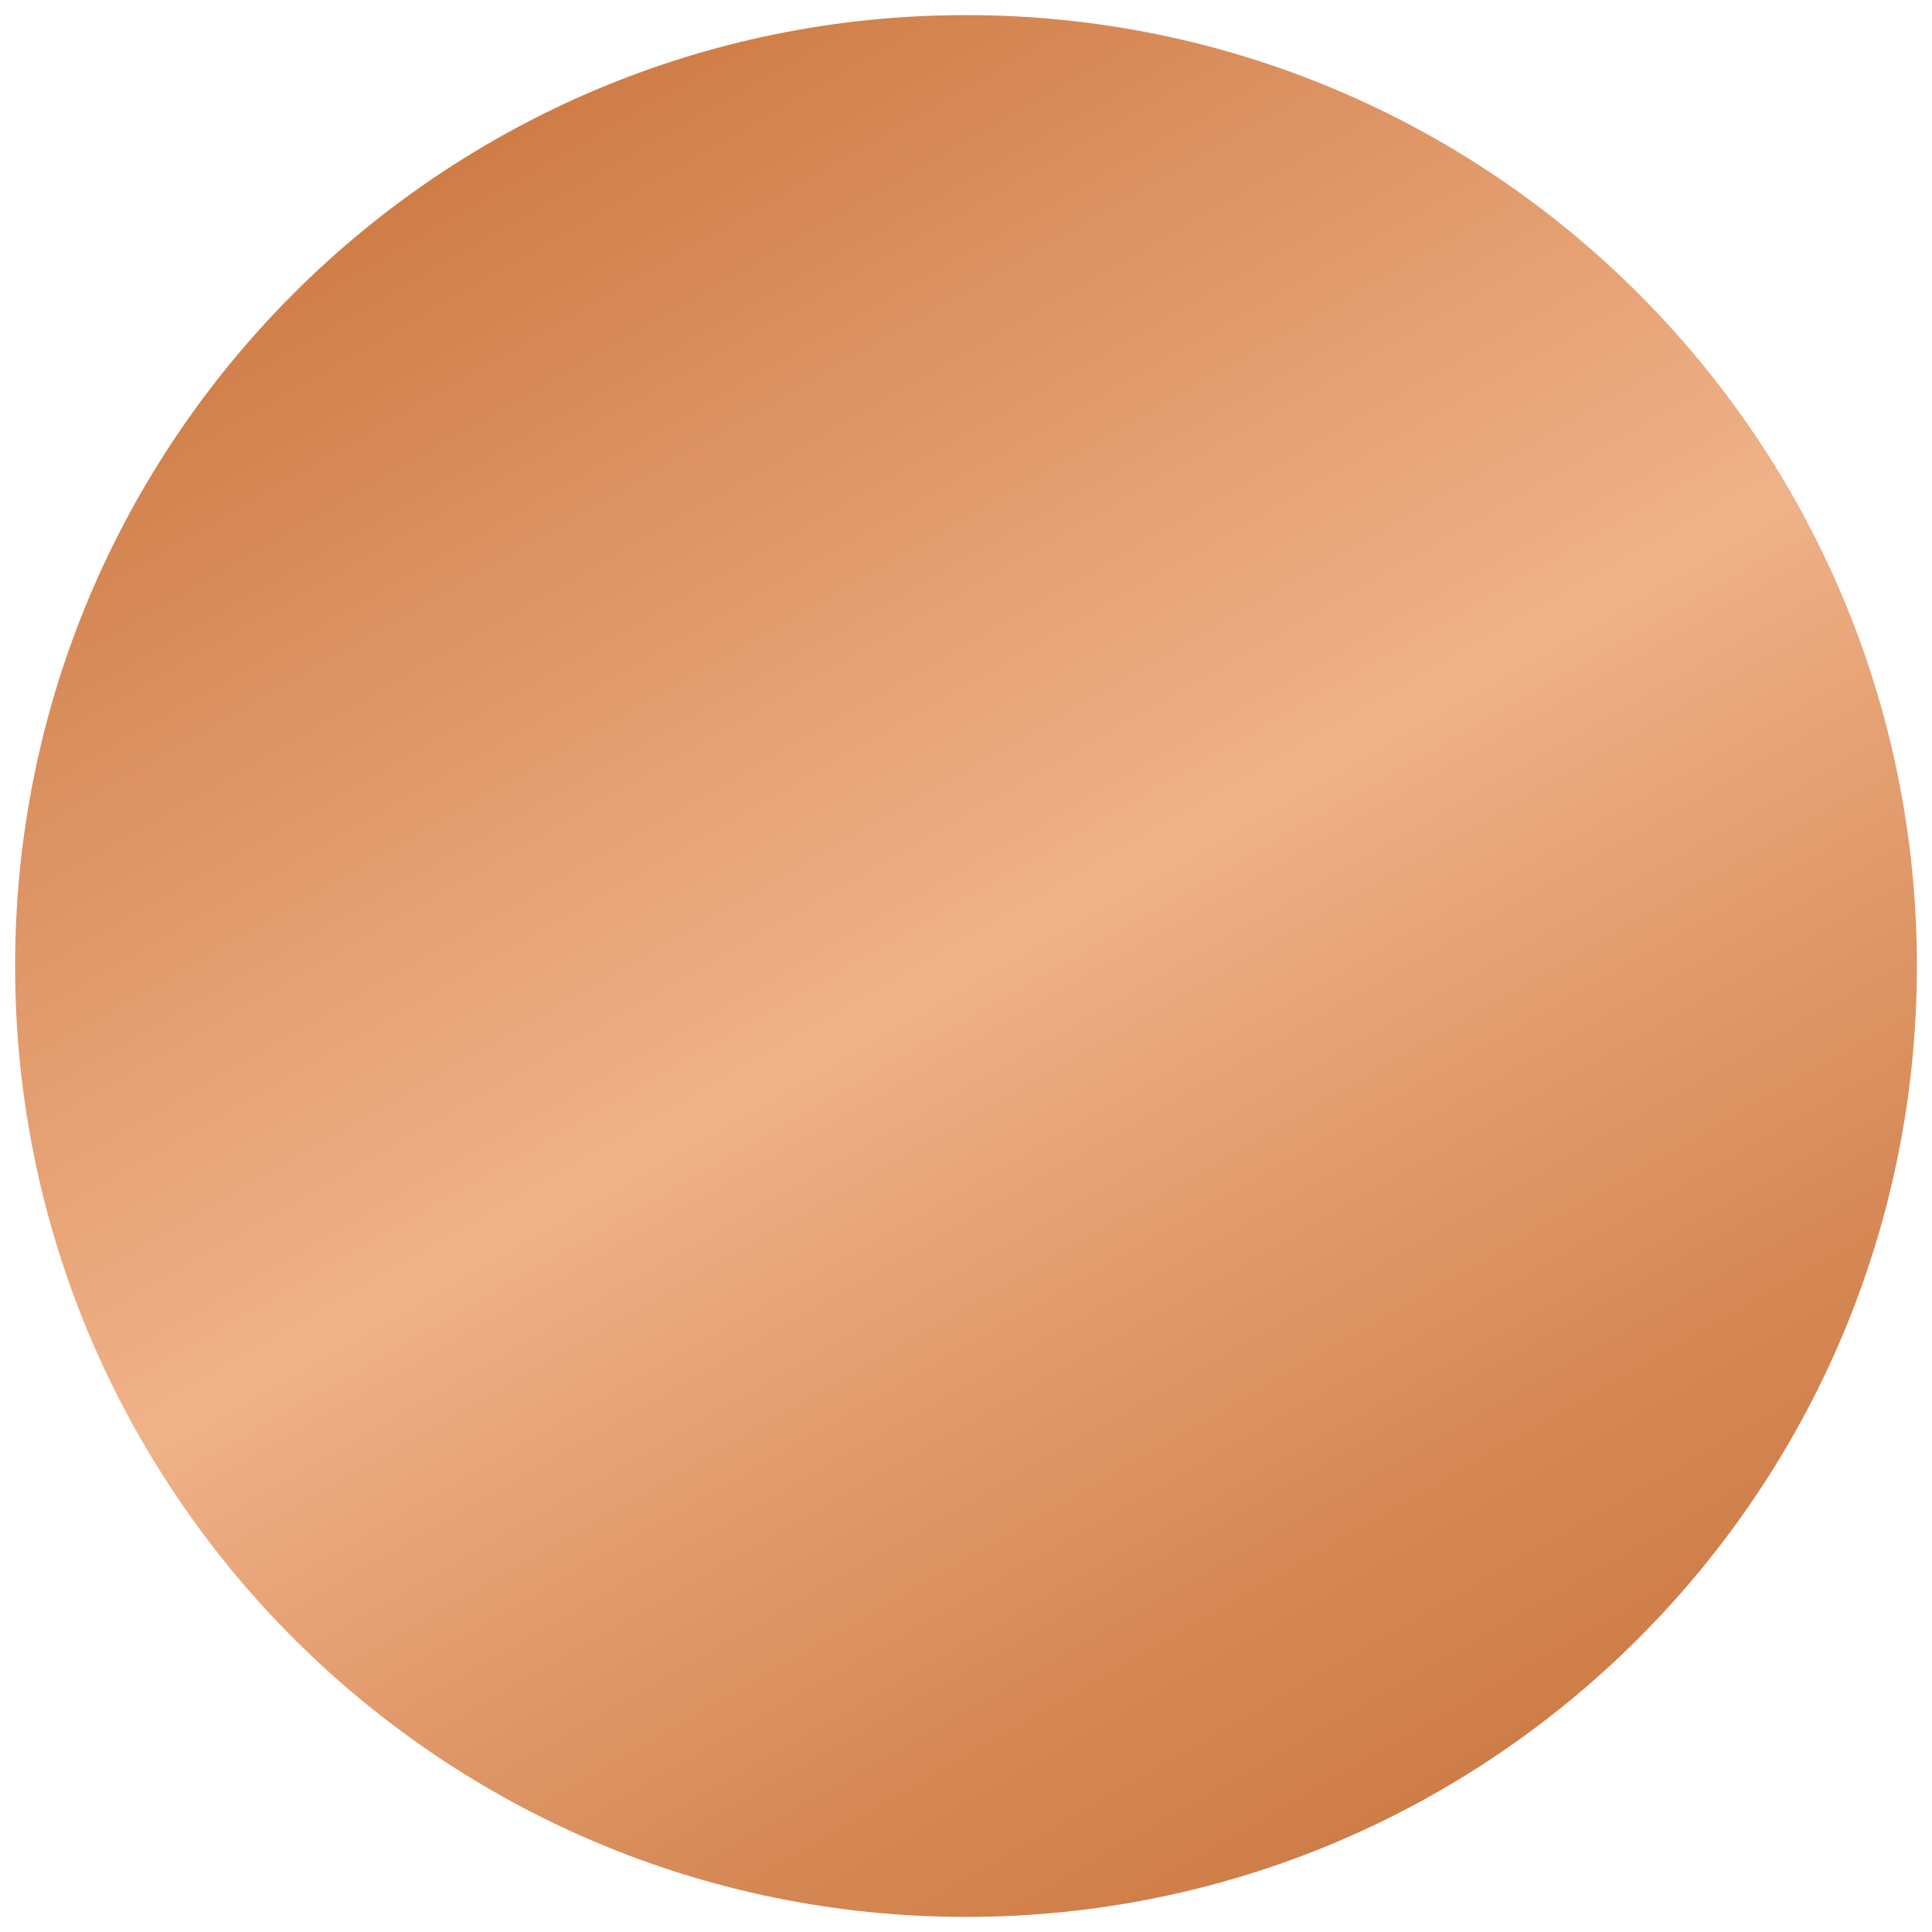
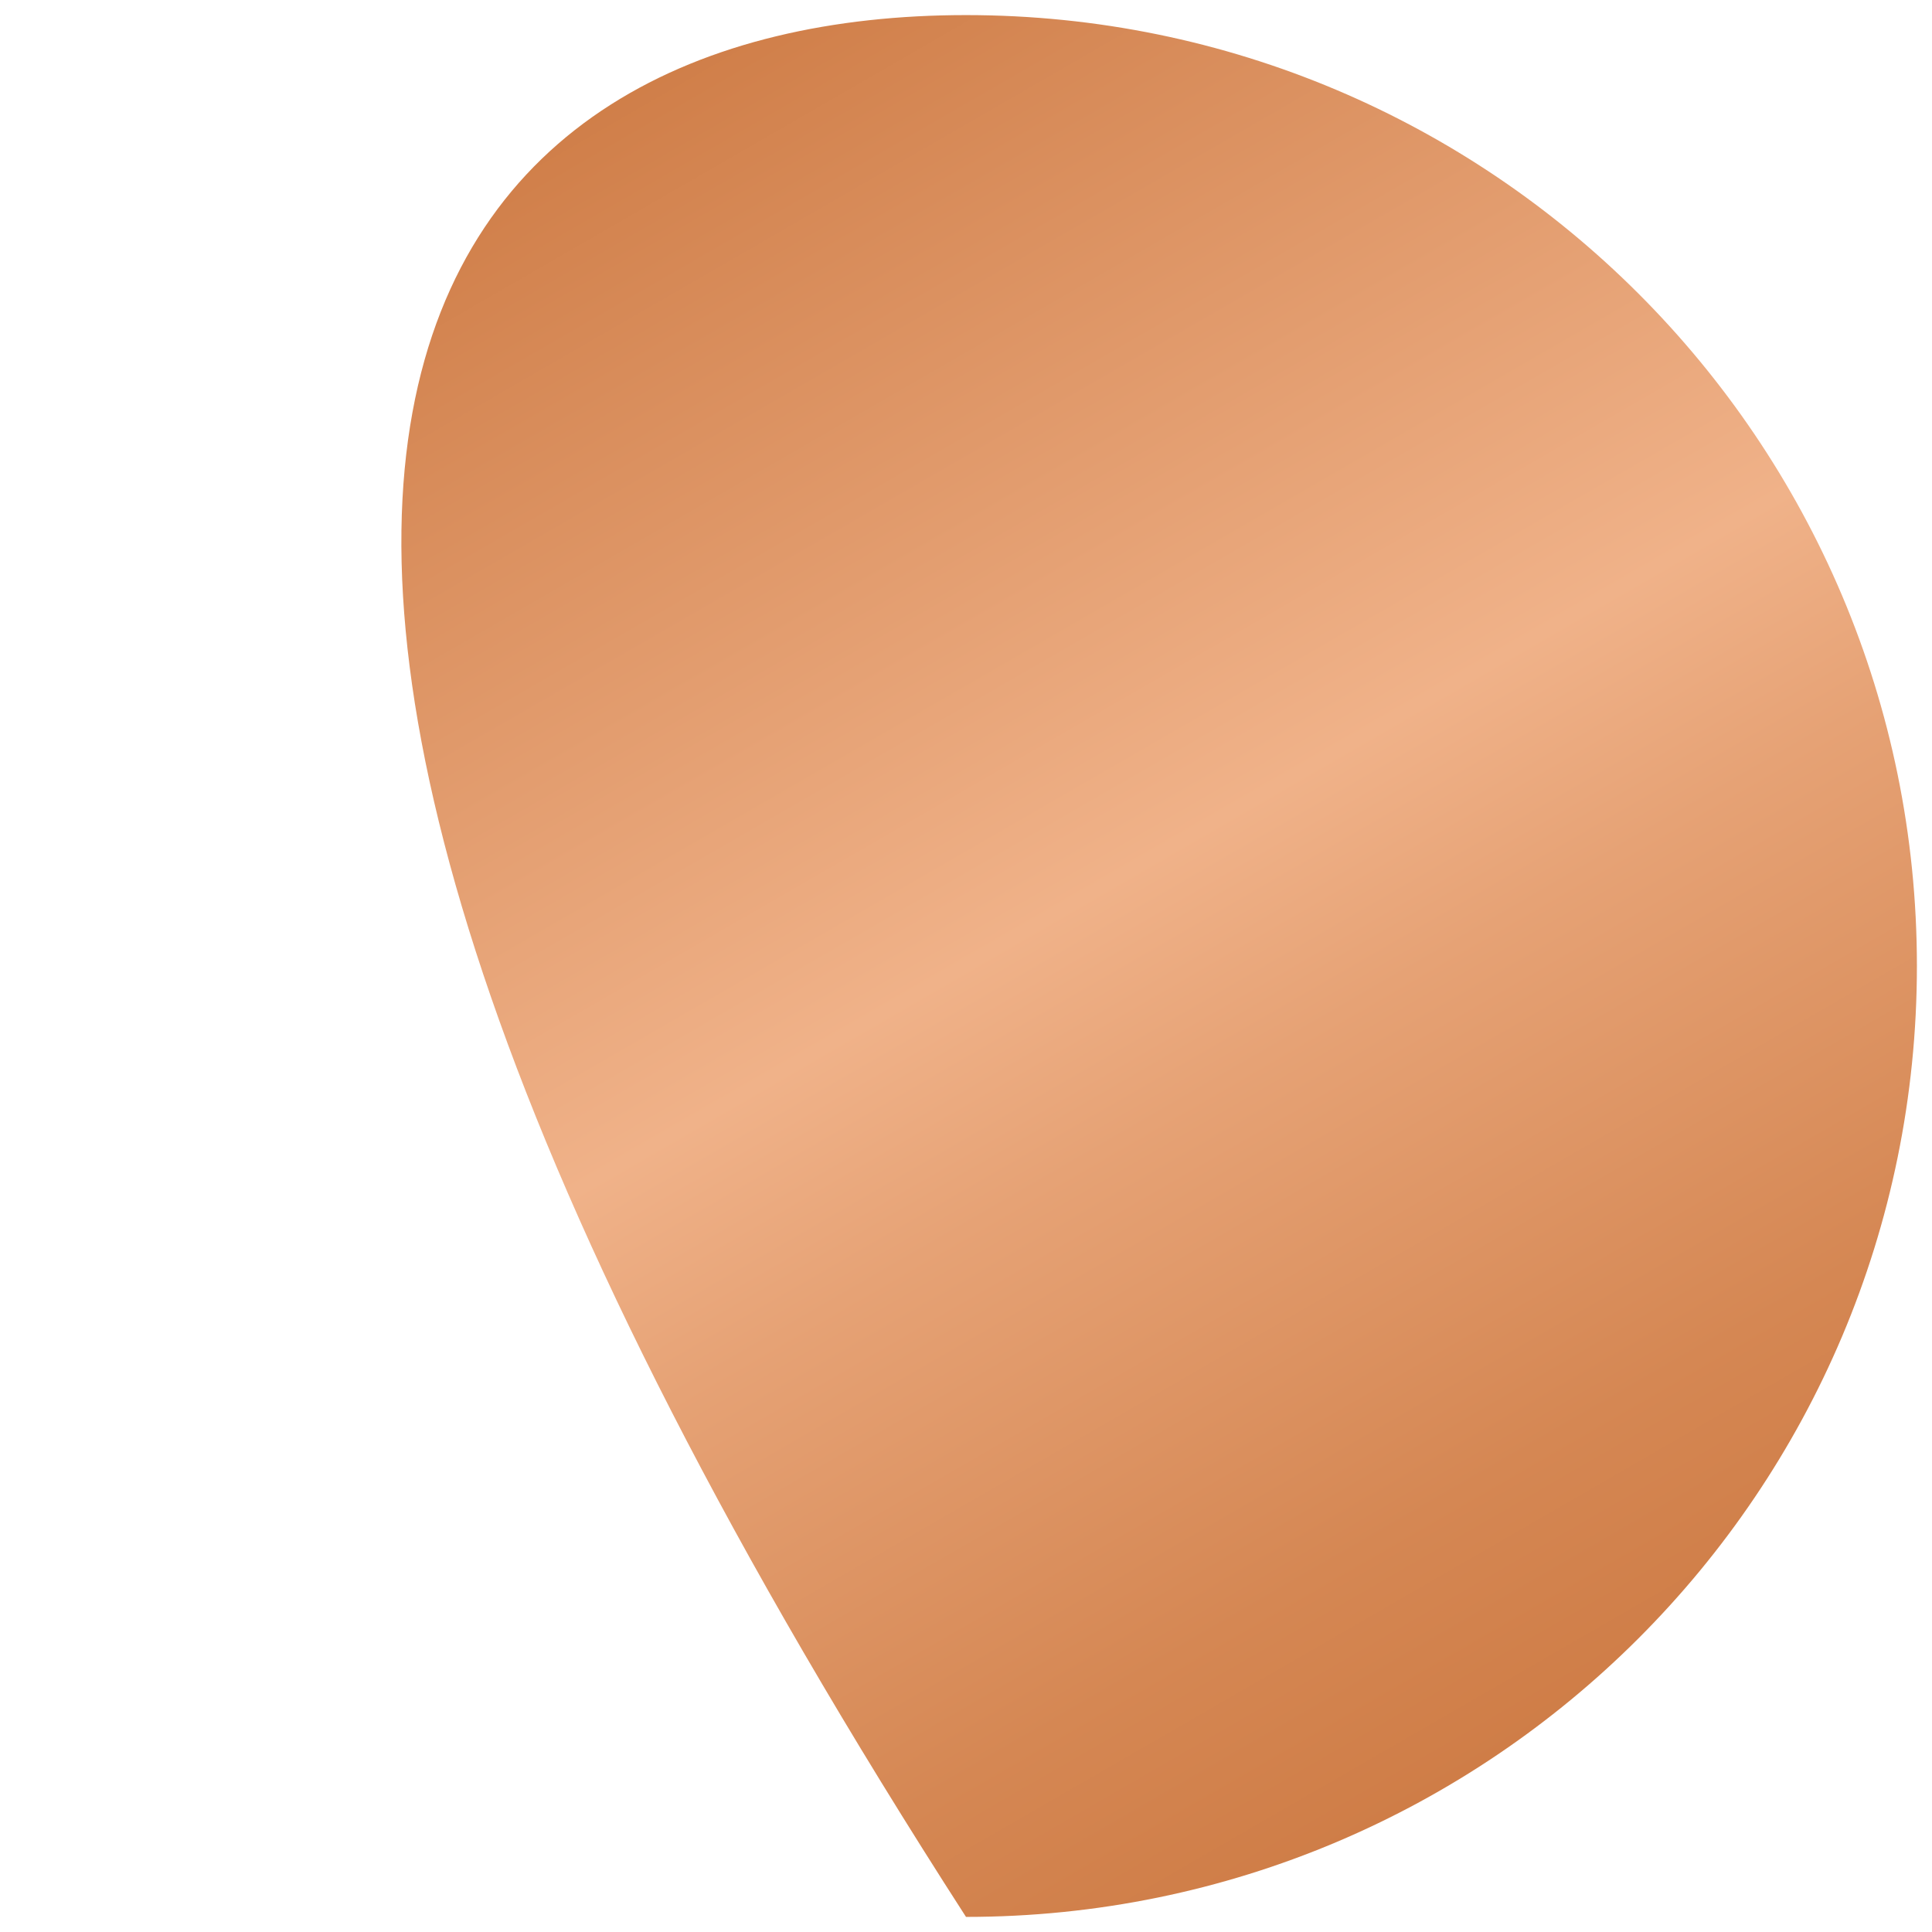
<svg xmlns="http://www.w3.org/2000/svg" id="Capa_1" viewBox="0 0 64 64">
  <defs>
    <style>.cls-1{fill:url(#Degradado_sin_nombre_17);}</style>
    <linearGradient id="Degradado_sin_nombre_17" x1="16.25" y1="4.72" x2="47.75" y2="59.28" gradientUnits="userSpaceOnUse">
      <stop offset="0" stop-color="#cf7d47" />
      <stop offset=".14" stop-color="#d88c5a" />
      <stop offset=".5" stop-color="#f0b289" />
      <stop offset=".62" stop-color="#e6a275" />
      <stop offset=".87" stop-color="#d58753" />
      <stop offset="1" stop-color="#cf7d47" />
    </linearGradient>
  </defs>
-   <path class="cls-1" d="m32,.5h0c17.4,0,31.5,14.1,31.5,31.5h0c0,17.4-14.1,31.5-31.5,31.5h0C14.6,63.5.5,49.4.5,32h0C.5,14.6,14.6.5,32,.5Z" />
+   <path class="cls-1" d="m32,.5h0c17.4,0,31.5,14.1,31.5,31.5h0c0,17.4-14.1,31.5-31.5,31.5h0h0C.5,14.6,14.6.5,32,.5Z" />
</svg>